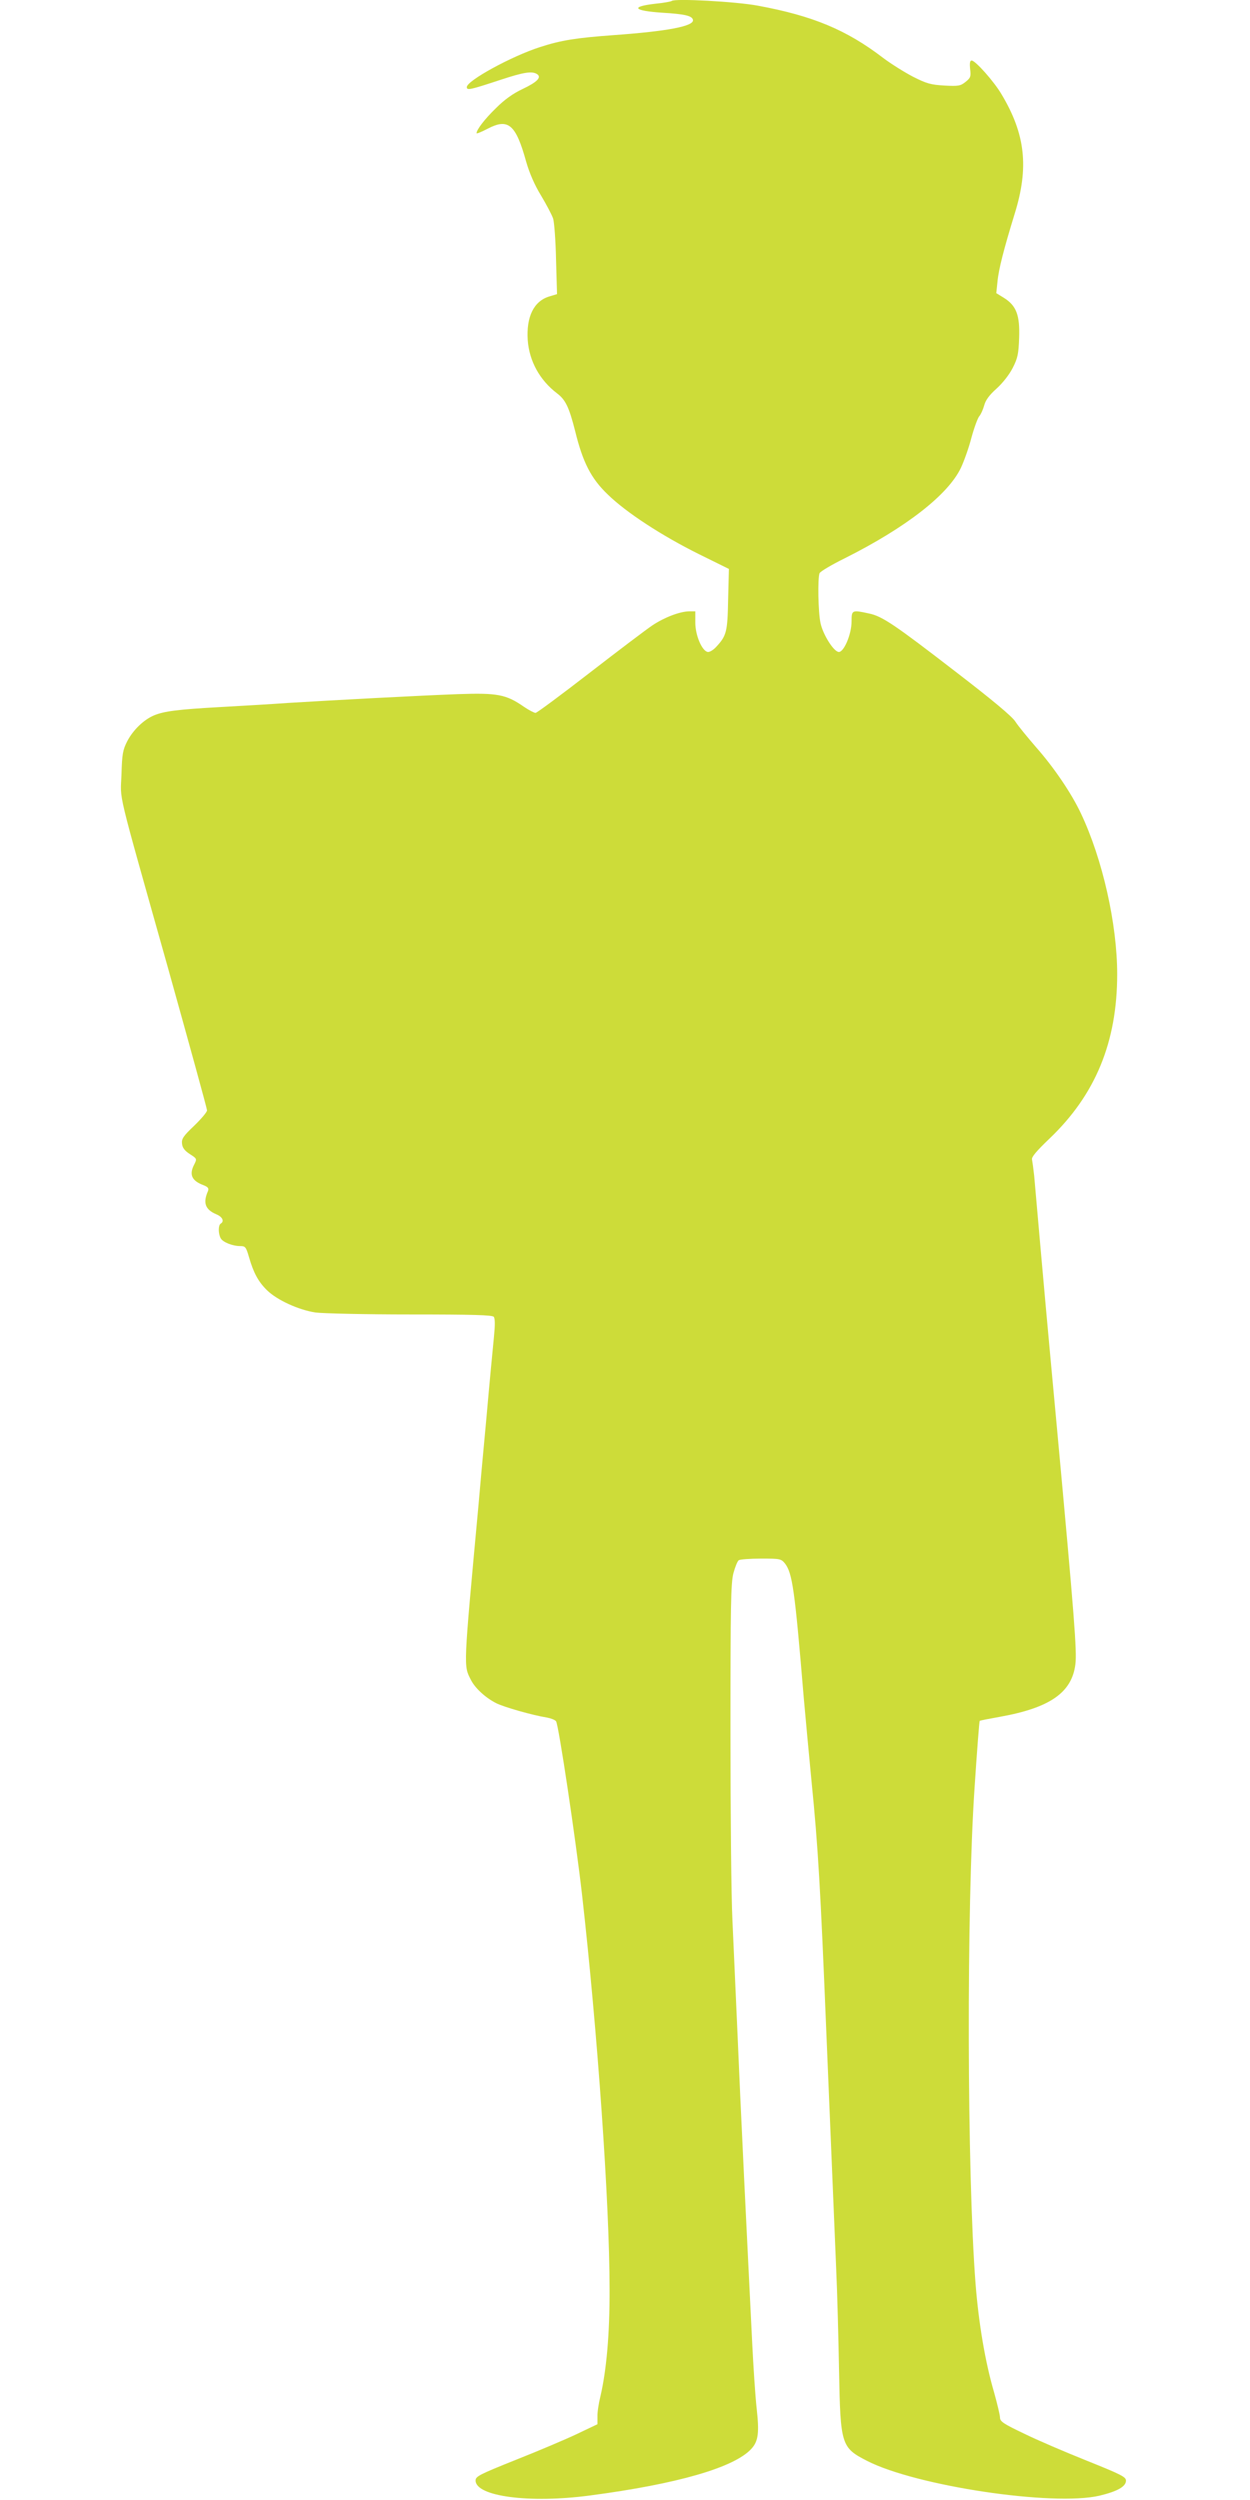
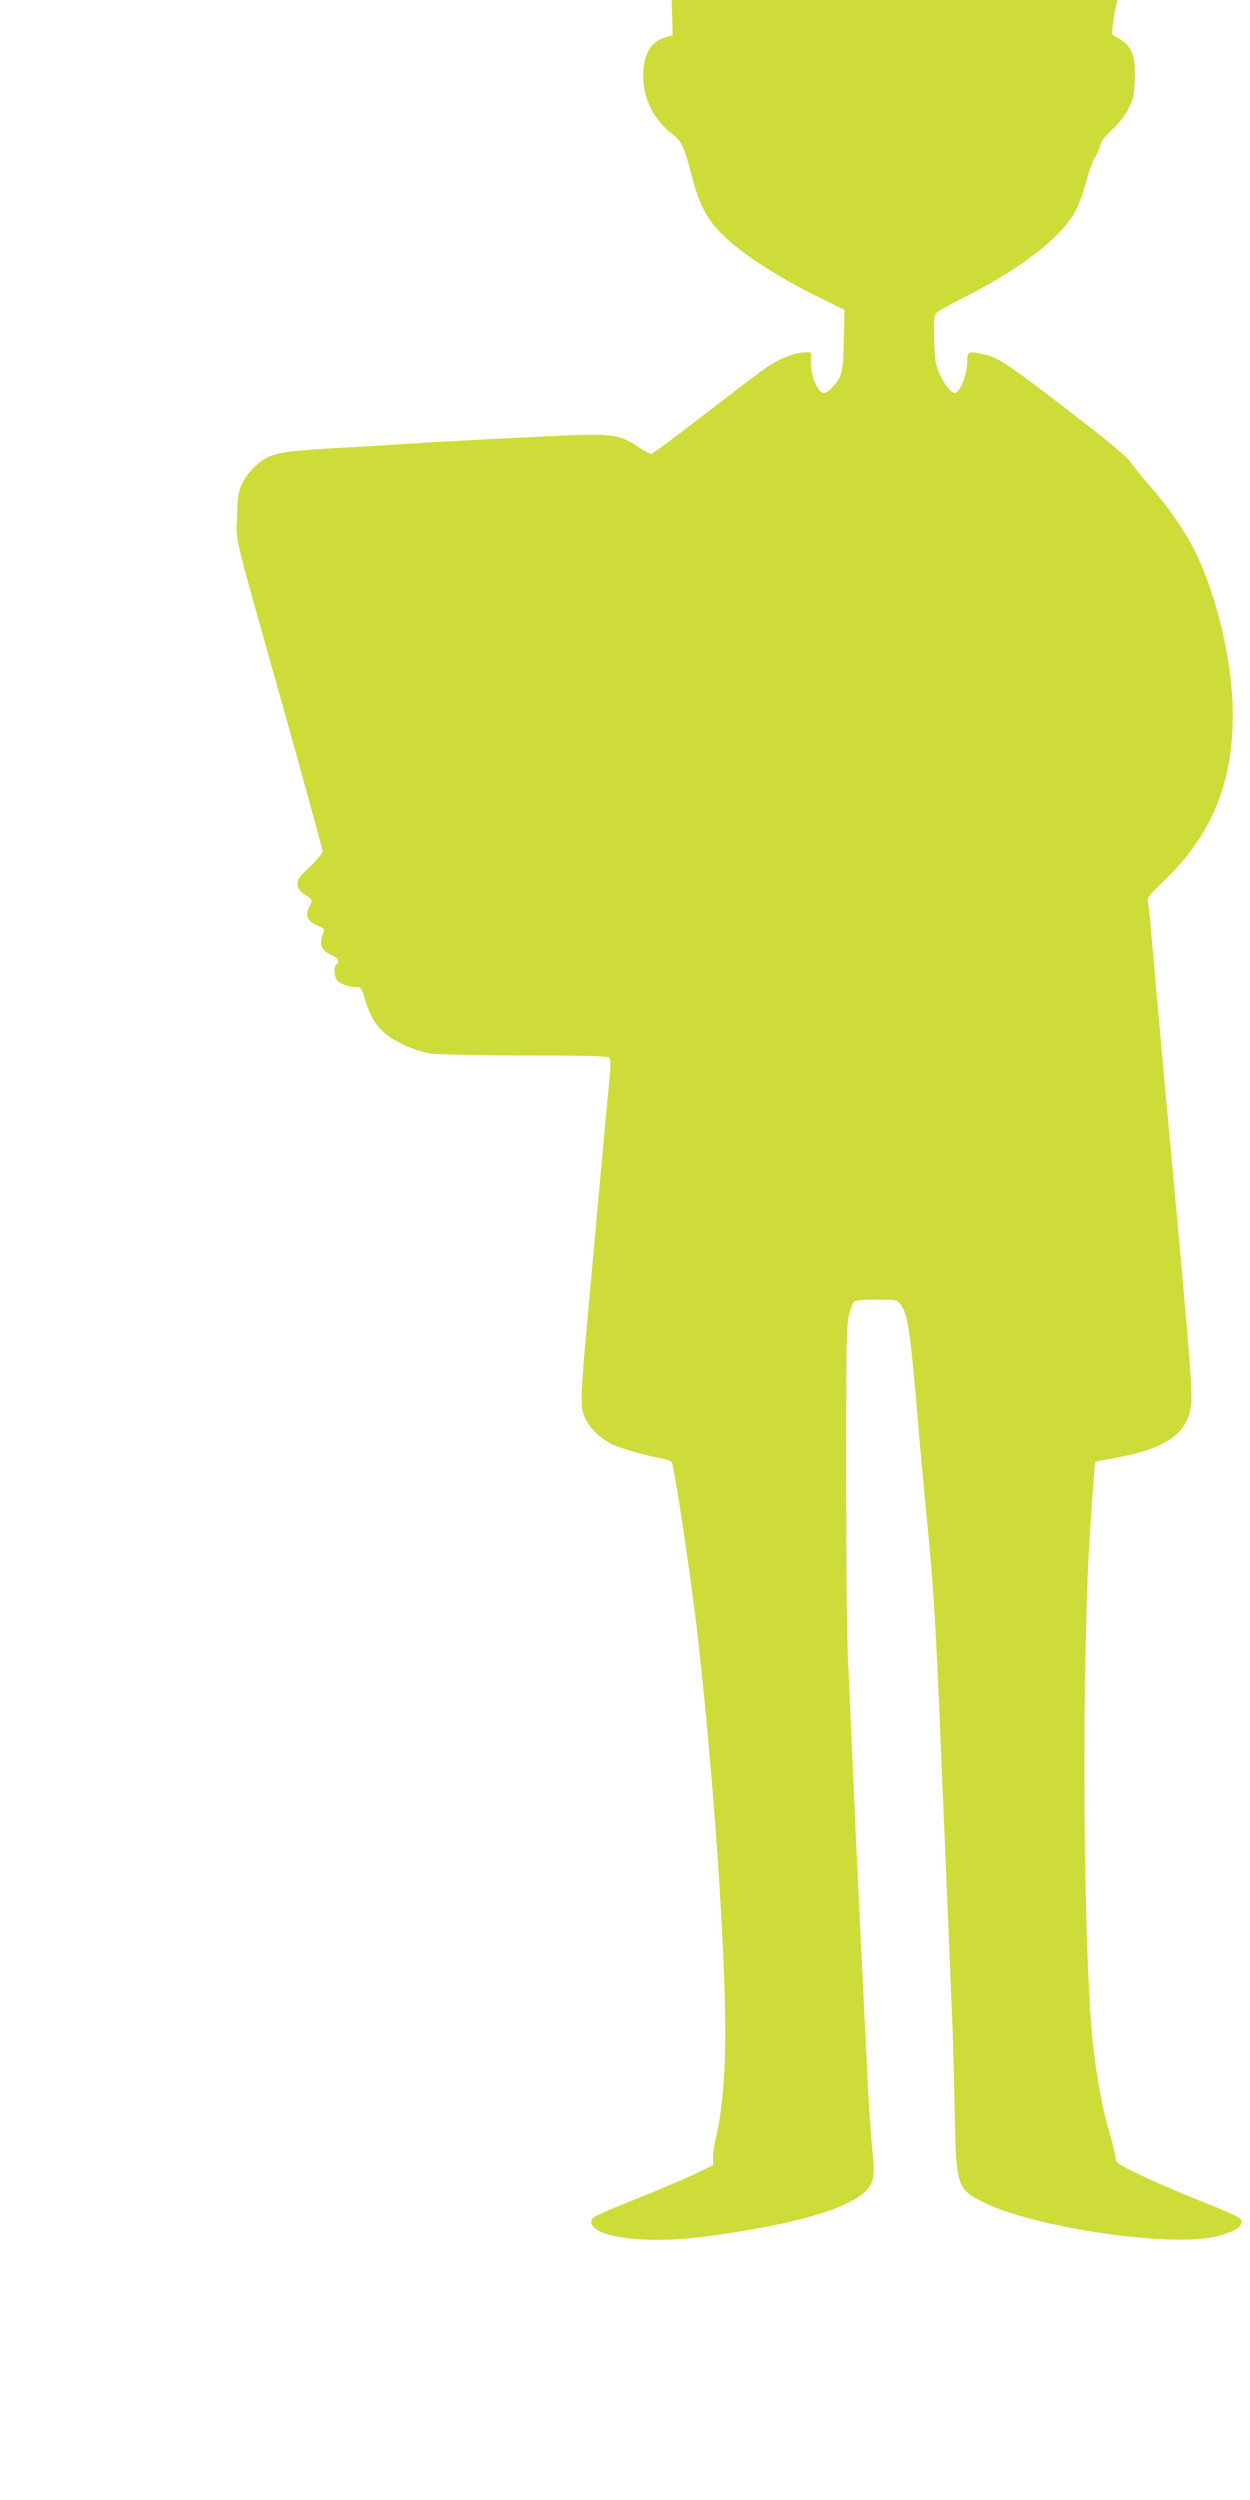
<svg xmlns="http://www.w3.org/2000/svg" version="1.0" width="640pt" height="1280pt" viewBox="0 0 640 1280" preserveAspectRatio="xMidYMid meet">
  <g transform="translate(0,1280) scale(0.1,-0.1)" fill="#cddc39" stroke="none">
-     <path d="M3439 12795 c-4 -3 -41 -10 -83 -14 -130 -15 -114 -36 33 -46 118 -7 155 -16 159 -37 6 -32 -129 -58 -408 -78 -191 -14 -267 -26 -375 -61 -144 -46 -375 -172 -375 -205 0 -18 17 -14 172 37 118 39 161 46 187 30 26 -16 2 -41 -72 -76 -51 -24 -94 -55 -137 -98 -58 -56 -100 -111 -100 -129 0 -4 26 7 57 23 105 55 144 23 197 -169 17 -59 43 -119 76 -173 27 -45 55 -98 62 -118 6 -20 13 -115 15 -212 l5 -175 -40 -12 c-79 -24 -118 -104 -110 -224 8 -107 61 -204 150 -272 44 -33 62 -72 93 -194 39 -159 81 -242 167 -324 94 -92 277 -211 466 -305 l154 -76 -4 -156 c-3 -167 -8 -186 -62 -244 -15 -16 -34 -27 -43 -25 -29 6 -63 85 -63 150 l0 58 -32 0 c-47 -1 -125 -30 -188 -72 -30 -20 -174 -129 -320 -242 -146 -113 -271 -206 -278 -206 -7 0 -34 14 -59 31 -92 64 -136 72 -338 65 -193 -7 -625 -30 -870 -45 -82 -6 -238 -15 -345 -21 -217 -12 -290 -21 -342 -43 -52 -22 -106 -74 -136 -131 -23 -45 -27 -65 -30 -171 -5 -142 -30 -38 237 -987 110 -394 201 -724 201 -733 0 -9 -30 -44 -66 -79 -56 -53 -65 -67 -62 -92 2 -21 14 -36 40 -53 36 -23 37 -24 23 -52 -28 -53 -14 -85 49 -108 21 -9 26 -15 21 -29 -27 -61 -14 -95 42 -119 32 -13 43 -36 23 -48 -13 -8 -13 -51 0 -75 11 -20 60 -40 101 -40 25 0 29 -5 44 -57 23 -80 48 -126 92 -169 52 -51 163 -101 248 -114 39 -5 257 -10 486 -10 321 0 419 -3 427 -12 7 -9 7 -43 1 -103 -5 -49 -23 -238 -39 -420 -17 -181 -35 -379 -40 -440 -78 -846 -77 -821 -39 -896 21 -42 74 -91 129 -119 39 -20 186 -62 261 -74 21 -4 41 -12 46 -19 13 -16 101 -606 133 -887 79 -699 141 -1579 141 -2020 1 -230 -16 -417 -47 -550 -9 -36 -16 -82 -15 -103 l0 -39 -105 -50 c-57 -27 -198 -87 -312 -132 -187 -75 -207 -85 -207 -106 0 -82 277 -118 585 -77 448 59 739 143 827 239 36 39 41 83 27 208 -7 63 -17 216 -23 340 -11 226 -23 463 -41 835 -5 110 -14 301 -20 425 -9 209 -14 318 -40 900 -6 118 -10 553 -10 965 0 645 2 759 15 810 9 33 21 63 28 67 7 4 58 8 114 8 97 0 102 -1 122 -25 38 -50 50 -131 96 -685 9 -102 27 -295 40 -430 34 -339 46 -556 75 -1265 10 -236 23 -557 51 -1225 6 -129 12 -368 15 -530 7 -378 11 -392 144 -460 253 -129 951 -233 1189 -178 92 22 136 47 136 77 0 19 -23 31 -200 102 -110 44 -255 106 -322 139 -105 50 -123 62 -123 82 0 13 -14 70 -30 128 -46 157 -79 354 -95 555 -44 567 -47 1931 -5 2545 12 184 24 337 26 339 1 2 48 11 104 21 256 46 368 124 386 269 8 68 -4 230 -95 1216 -50 539 -62 669 -116 1285 -4 36 -9 73 -11 83 -4 12 22 43 89 107 236 225 347 495 347 842 0 257 -75 590 -186 824 -48 102 -138 235 -230 339 -43 50 -91 108 -105 130 -17 27 -118 111 -300 251 -320 247 -382 289 -450 303 -87 19 -89 18 -89 -41 0 -67 -41 -161 -67 -156 -27 5 -80 91 -92 148 -12 55 -15 228 -5 255 4 9 61 43 128 76 313 157 530 325 596 464 16 34 41 104 54 155 14 51 32 100 40 109 8 9 19 34 25 55 7 27 26 53 63 86 32 29 65 71 83 106 26 51 30 72 33 155 4 115 -14 164 -78 204 l-39 24 6 58 c6 65 33 169 88 348 74 238 55 408 -67 612 -38 65 -134 173 -153 173 -9 0 -11 -12 -8 -43 5 -39 2 -46 -23 -66 -26 -21 -37 -23 -109 -19 -69 4 -91 10 -160 45 -44 23 -113 66 -154 97 -187 143 -359 215 -641 267 -112 21 -427 38 -441 24z" />
+     <path d="M3439 12795 l5 -175 -40 -12 c-79 -24 -118 -104 -110 -224 8 -107 61 -204 150 -272 44 -33 62 -72 93 -194 39 -159 81 -242 167 -324 94 -92 277 -211 466 -305 l154 -76 -4 -156 c-3 -167 -8 -186 -62 -244 -15 -16 -34 -27 -43 -25 -29 6 -63 85 -63 150 l0 58 -32 0 c-47 -1 -125 -30 -188 -72 -30 -20 -174 -129 -320 -242 -146 -113 -271 -206 -278 -206 -7 0 -34 14 -59 31 -92 64 -136 72 -338 65 -193 -7 -625 -30 -870 -45 -82 -6 -238 -15 -345 -21 -217 -12 -290 -21 -342 -43 -52 -22 -106 -74 -136 -131 -23 -45 -27 -65 -30 -171 -5 -142 -30 -38 237 -987 110 -394 201 -724 201 -733 0 -9 -30 -44 -66 -79 -56 -53 -65 -67 -62 -92 2 -21 14 -36 40 -53 36 -23 37 -24 23 -52 -28 -53 -14 -85 49 -108 21 -9 26 -15 21 -29 -27 -61 -14 -95 42 -119 32 -13 43 -36 23 -48 -13 -8 -13 -51 0 -75 11 -20 60 -40 101 -40 25 0 29 -5 44 -57 23 -80 48 -126 92 -169 52 -51 163 -101 248 -114 39 -5 257 -10 486 -10 321 0 419 -3 427 -12 7 -9 7 -43 1 -103 -5 -49 -23 -238 -39 -420 -17 -181 -35 -379 -40 -440 -78 -846 -77 -821 -39 -896 21 -42 74 -91 129 -119 39 -20 186 -62 261 -74 21 -4 41 -12 46 -19 13 -16 101 -606 133 -887 79 -699 141 -1579 141 -2020 1 -230 -16 -417 -47 -550 -9 -36 -16 -82 -15 -103 l0 -39 -105 -50 c-57 -27 -198 -87 -312 -132 -187 -75 -207 -85 -207 -106 0 -82 277 -118 585 -77 448 59 739 143 827 239 36 39 41 83 27 208 -7 63 -17 216 -23 340 -11 226 -23 463 -41 835 -5 110 -14 301 -20 425 -9 209 -14 318 -40 900 -6 118 -10 553 -10 965 0 645 2 759 15 810 9 33 21 63 28 67 7 4 58 8 114 8 97 0 102 -1 122 -25 38 -50 50 -131 96 -685 9 -102 27 -295 40 -430 34 -339 46 -556 75 -1265 10 -236 23 -557 51 -1225 6 -129 12 -368 15 -530 7 -378 11 -392 144 -460 253 -129 951 -233 1189 -178 92 22 136 47 136 77 0 19 -23 31 -200 102 -110 44 -255 106 -322 139 -105 50 -123 62 -123 82 0 13 -14 70 -30 128 -46 157 -79 354 -95 555 -44 567 -47 1931 -5 2545 12 184 24 337 26 339 1 2 48 11 104 21 256 46 368 124 386 269 8 68 -4 230 -95 1216 -50 539 -62 669 -116 1285 -4 36 -9 73 -11 83 -4 12 22 43 89 107 236 225 347 495 347 842 0 257 -75 590 -186 824 -48 102 -138 235 -230 339 -43 50 -91 108 -105 130 -17 27 -118 111 -300 251 -320 247 -382 289 -450 303 -87 19 -89 18 -89 -41 0 -67 -41 -161 -67 -156 -27 5 -80 91 -92 148 -12 55 -15 228 -5 255 4 9 61 43 128 76 313 157 530 325 596 464 16 34 41 104 54 155 14 51 32 100 40 109 8 9 19 34 25 55 7 27 26 53 63 86 32 29 65 71 83 106 26 51 30 72 33 155 4 115 -14 164 -78 204 l-39 24 6 58 c6 65 33 169 88 348 74 238 55 408 -67 612 -38 65 -134 173 -153 173 -9 0 -11 -12 -8 -43 5 -39 2 -46 -23 -66 -26 -21 -37 -23 -109 -19 -69 4 -91 10 -160 45 -44 23 -113 66 -154 97 -187 143 -359 215 -641 267 -112 21 -427 38 -441 24z" />
  </g>
</svg>